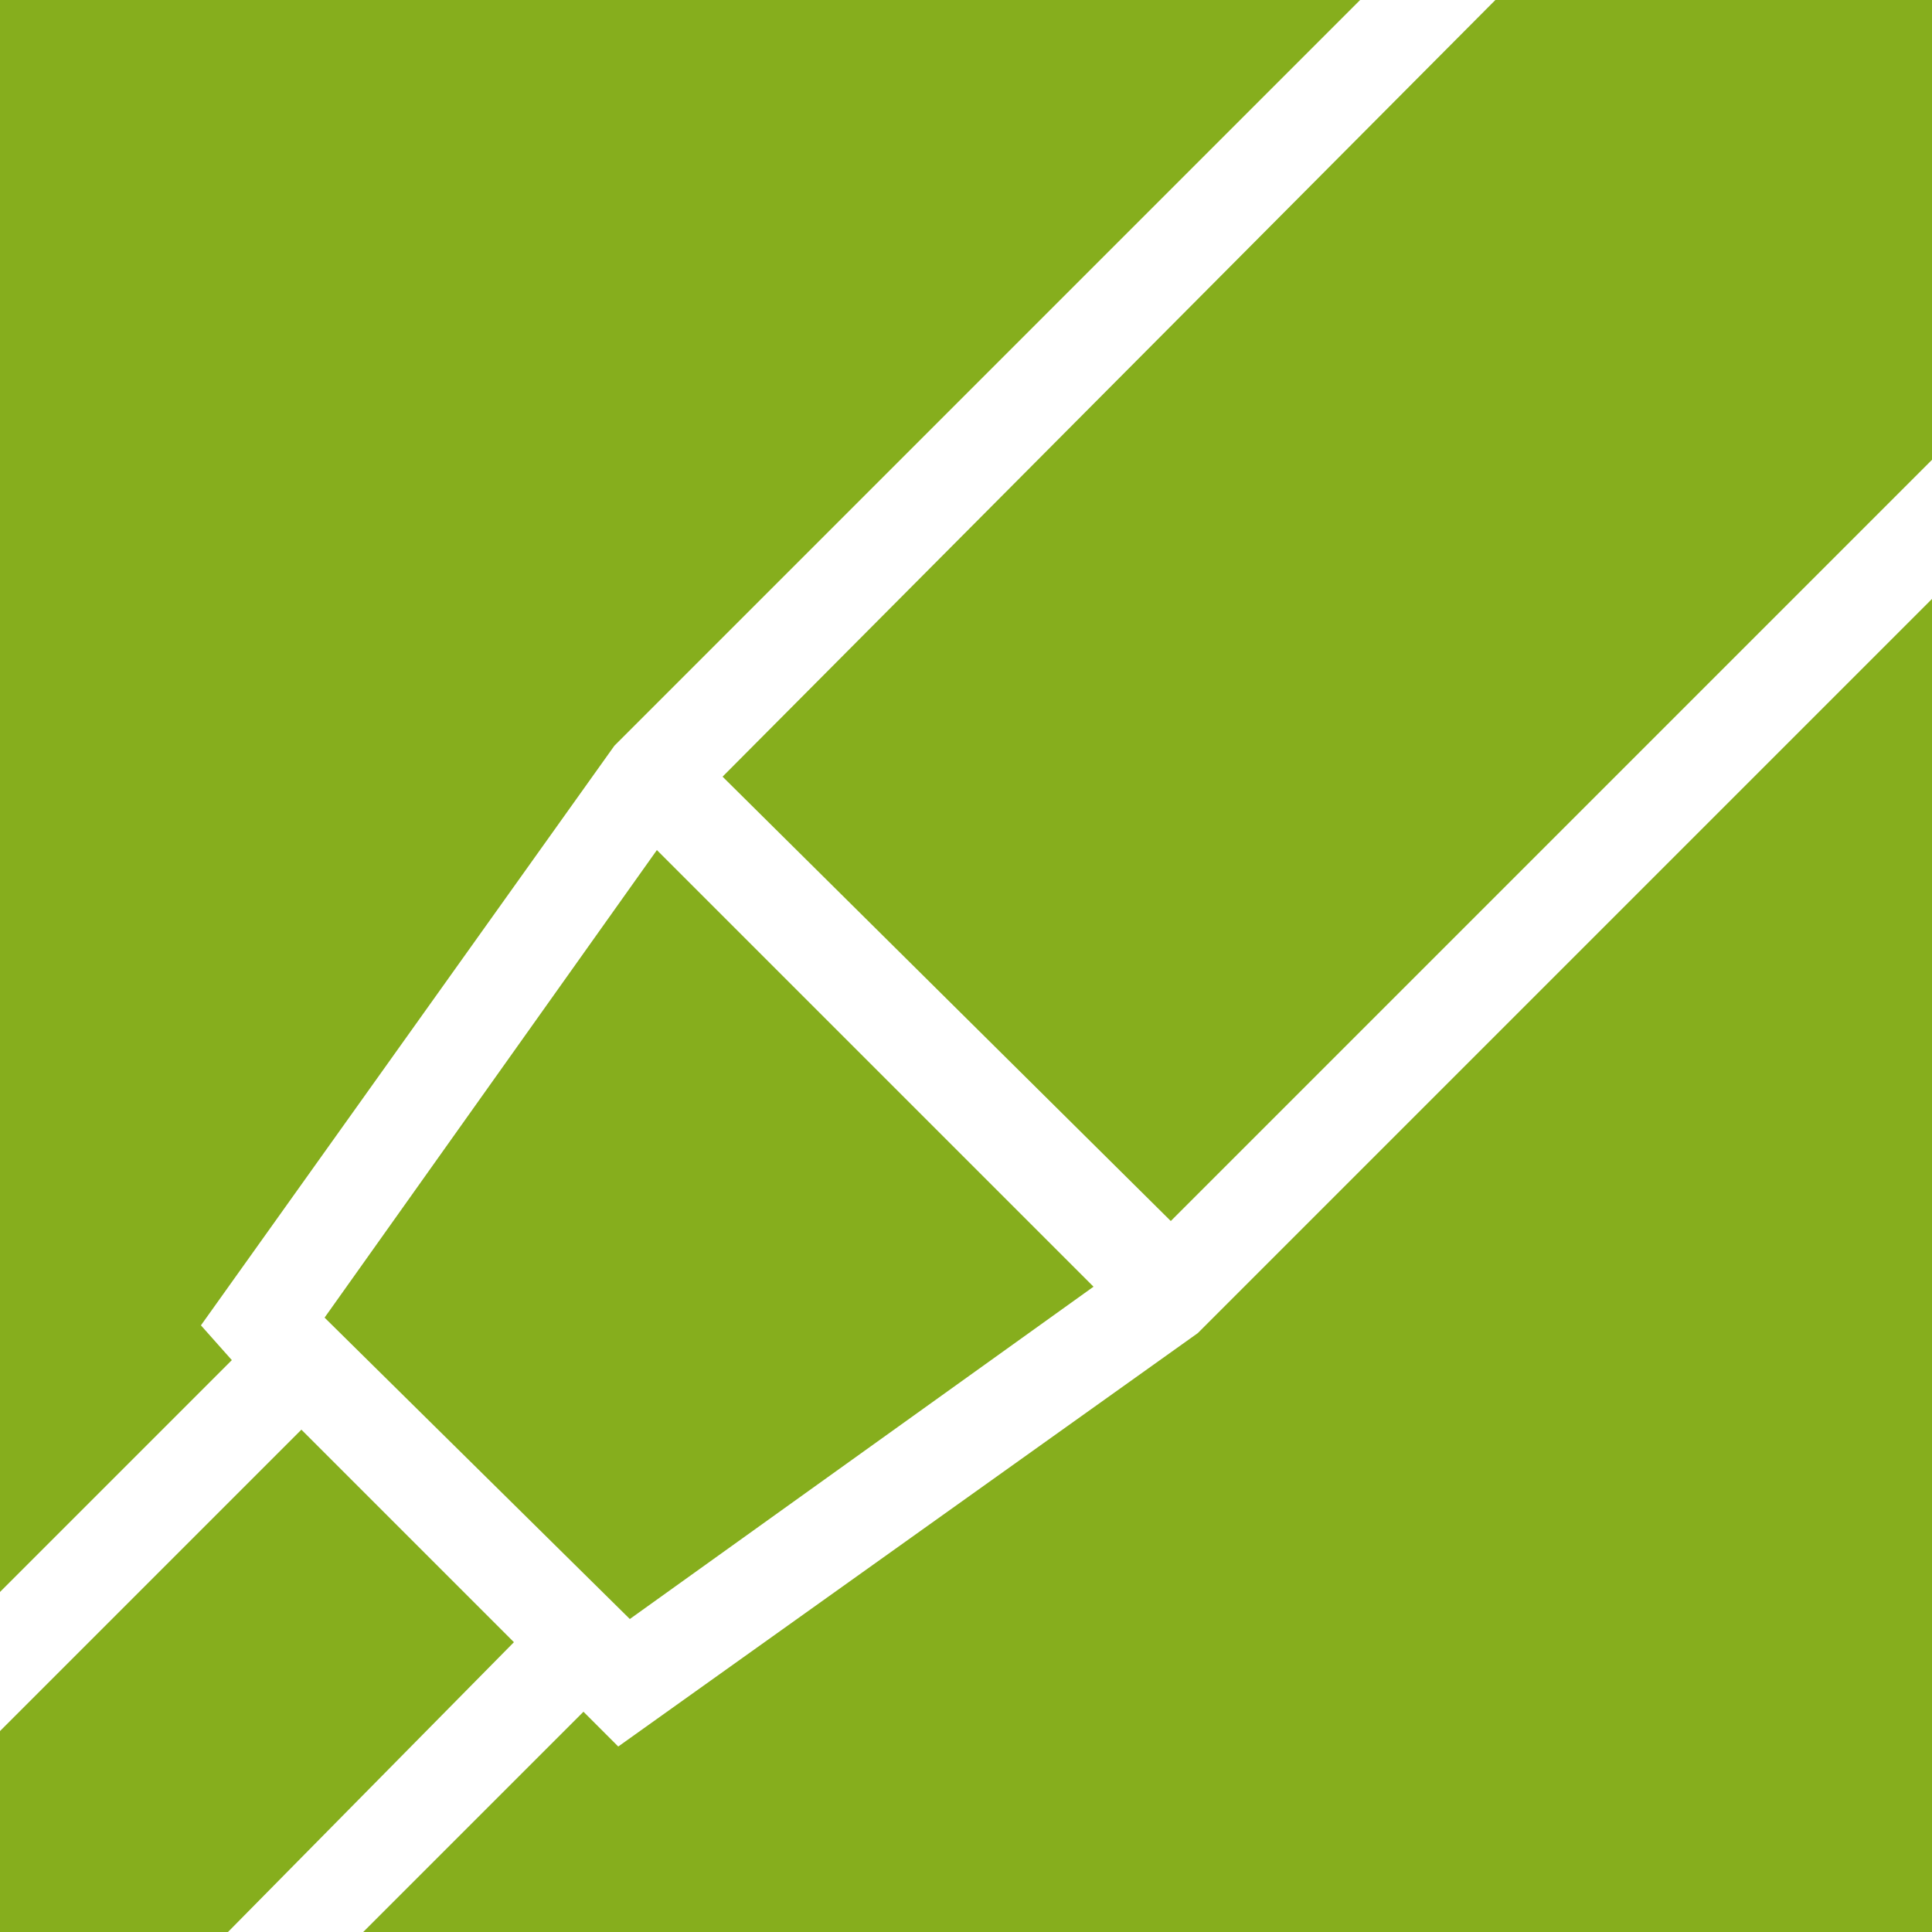
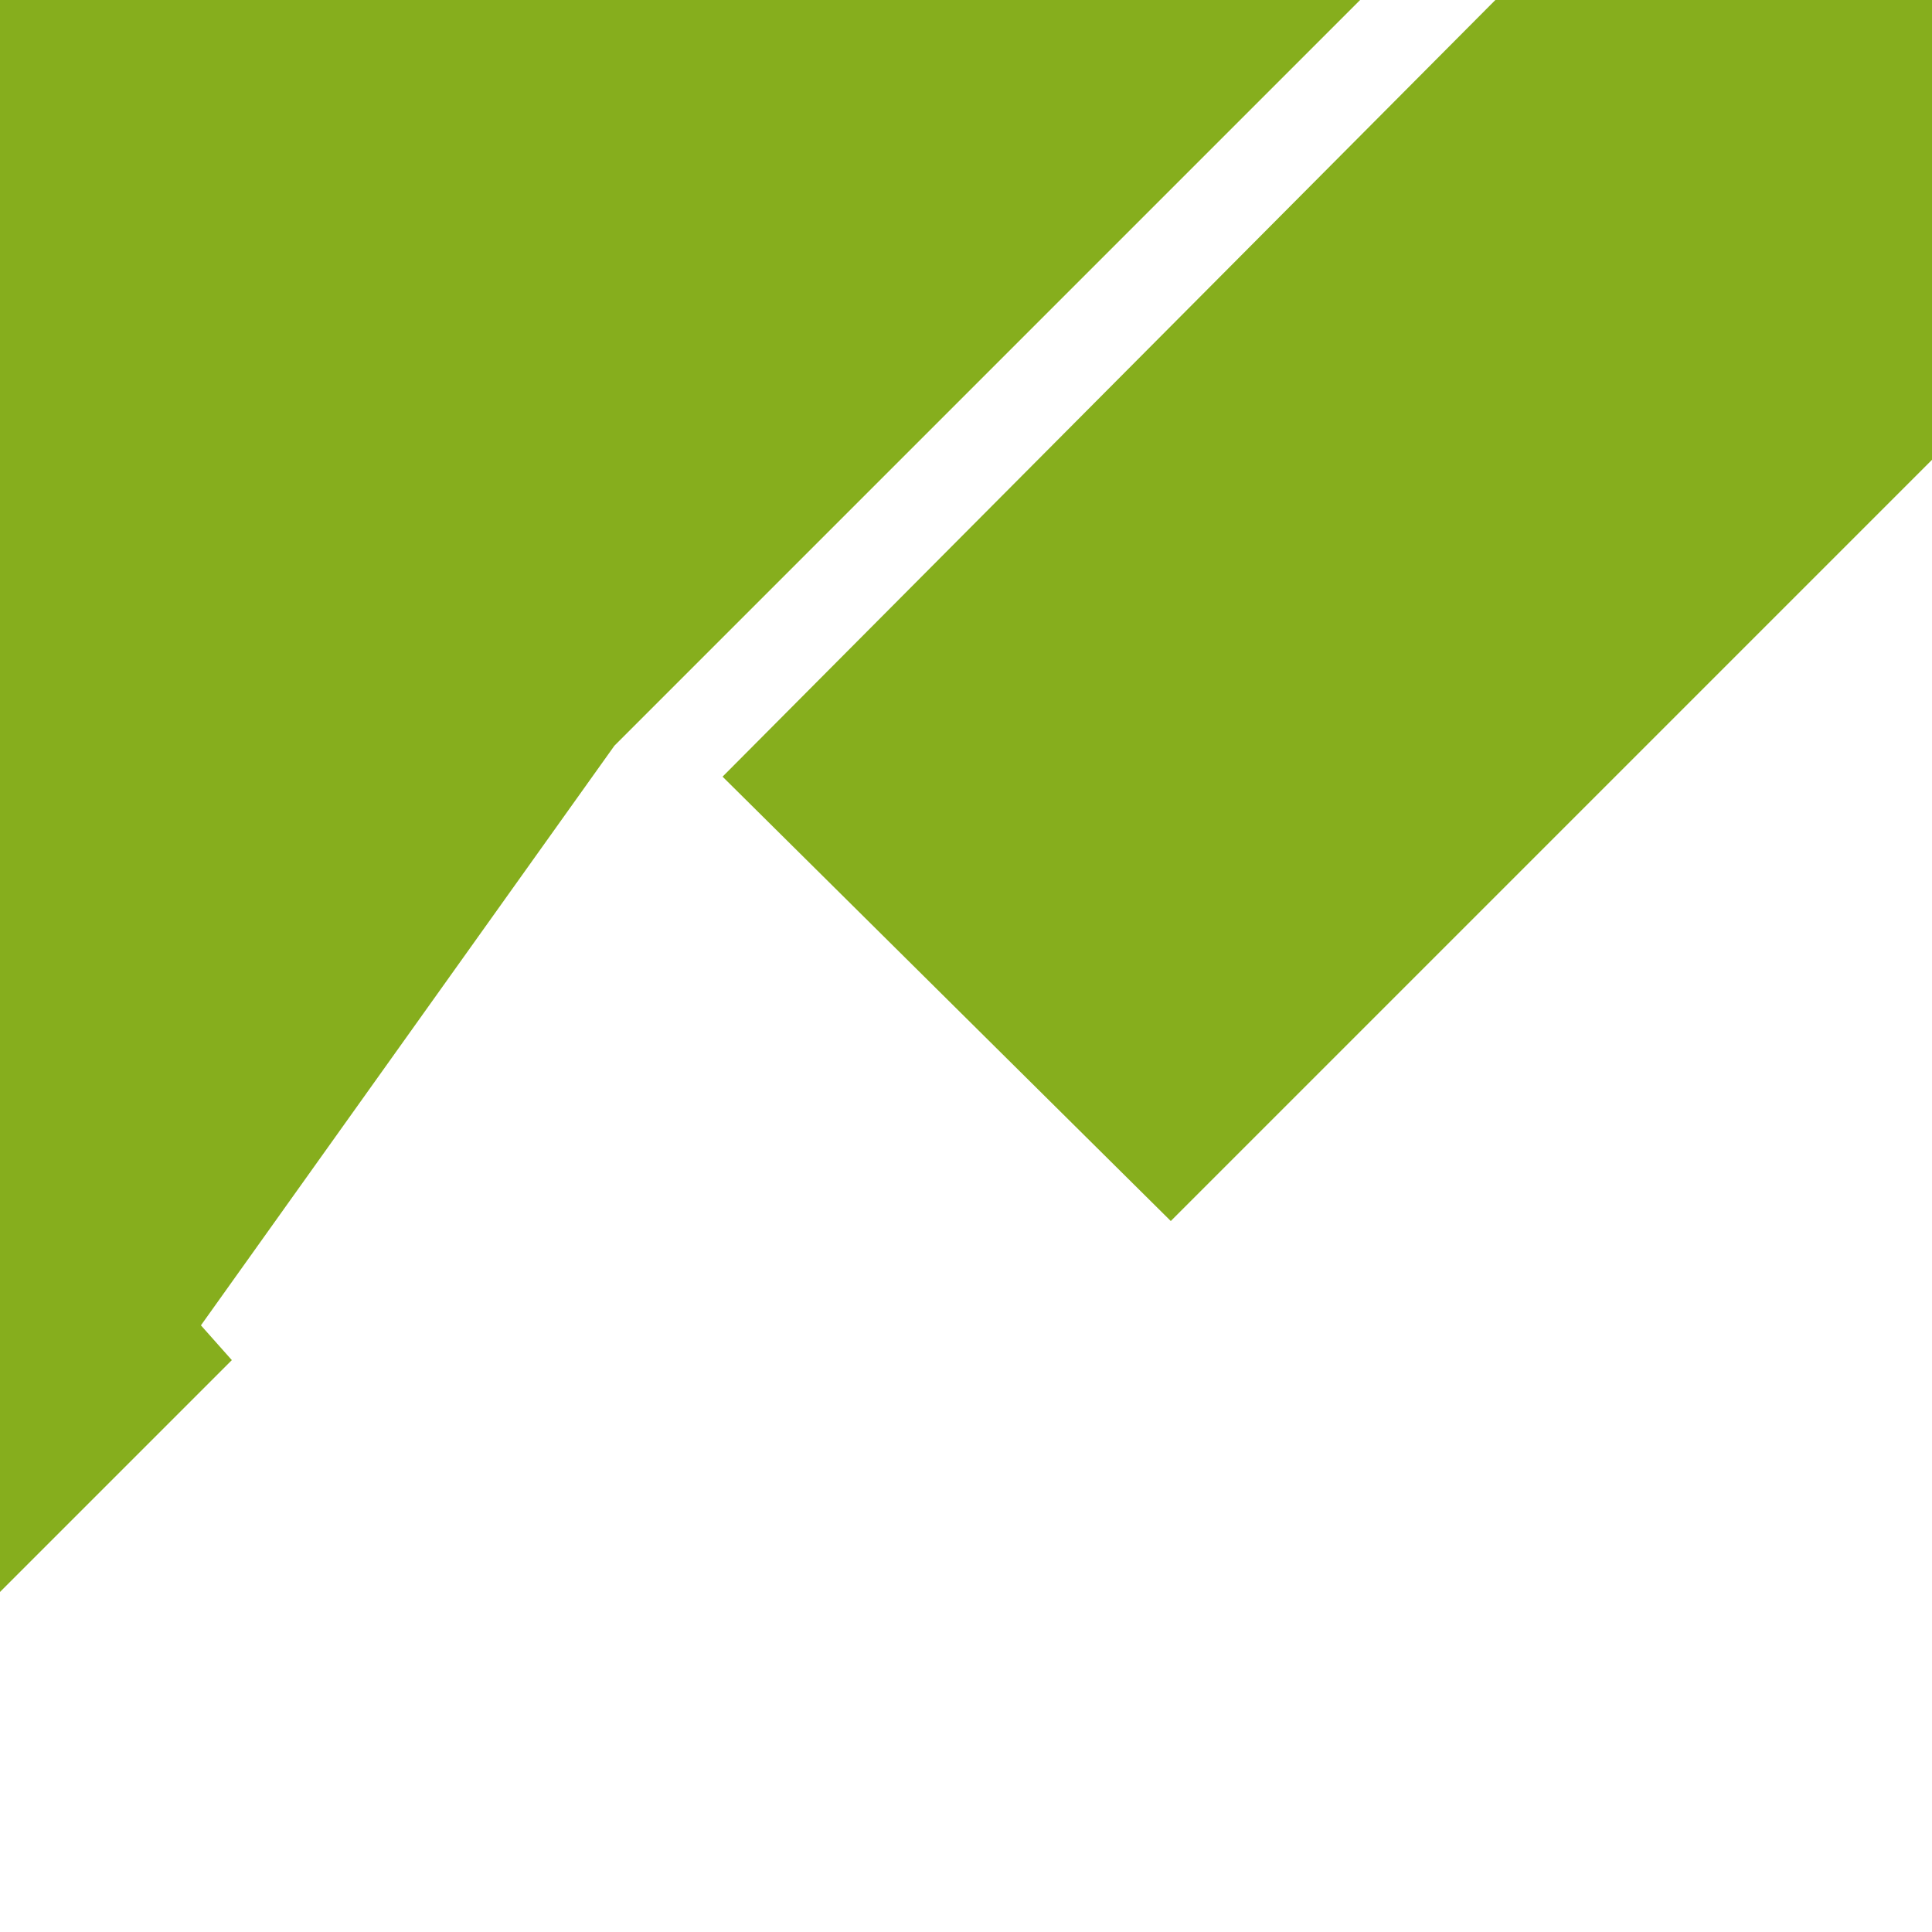
<svg xmlns="http://www.w3.org/2000/svg" version="1.1" id="Ebene_1" x="0px" y="0px" viewBox="0 0 50 50" style="enable-background:new 0 0 50 50;" xml:space="preserve">
  <style type="text/css">
	.st0{fill:#FFFFFF;}
	.st1{fill:#86AE1D;}
</style>
  <rect x="0" class="st0" width="50" height="50" />
  <g>
    <path class="st1" d="M50,11.9V0H38.7l-20,20.1l11.6,11.5L50,11.9z" />
-     <path class="st1" d="M28.3,33.3L17,22L8.4,34.1l7.9,7.8L28.3,33.3z" />
-     <path class="st1" d="M7.8,37L0,44.8V50h5.9l7.4-7.5L7.8,37z" />
    <path class="st1" d="M6,35.2l-0.8-0.9l10.7-15L35.2,0H0v41.2L6,35.2z" />
-     <path class="st1" d="M31,34.5L16,45.2l-0.9-0.9L9.4,50H50V15.5L31,34.5z" />
  </g>
</svg>